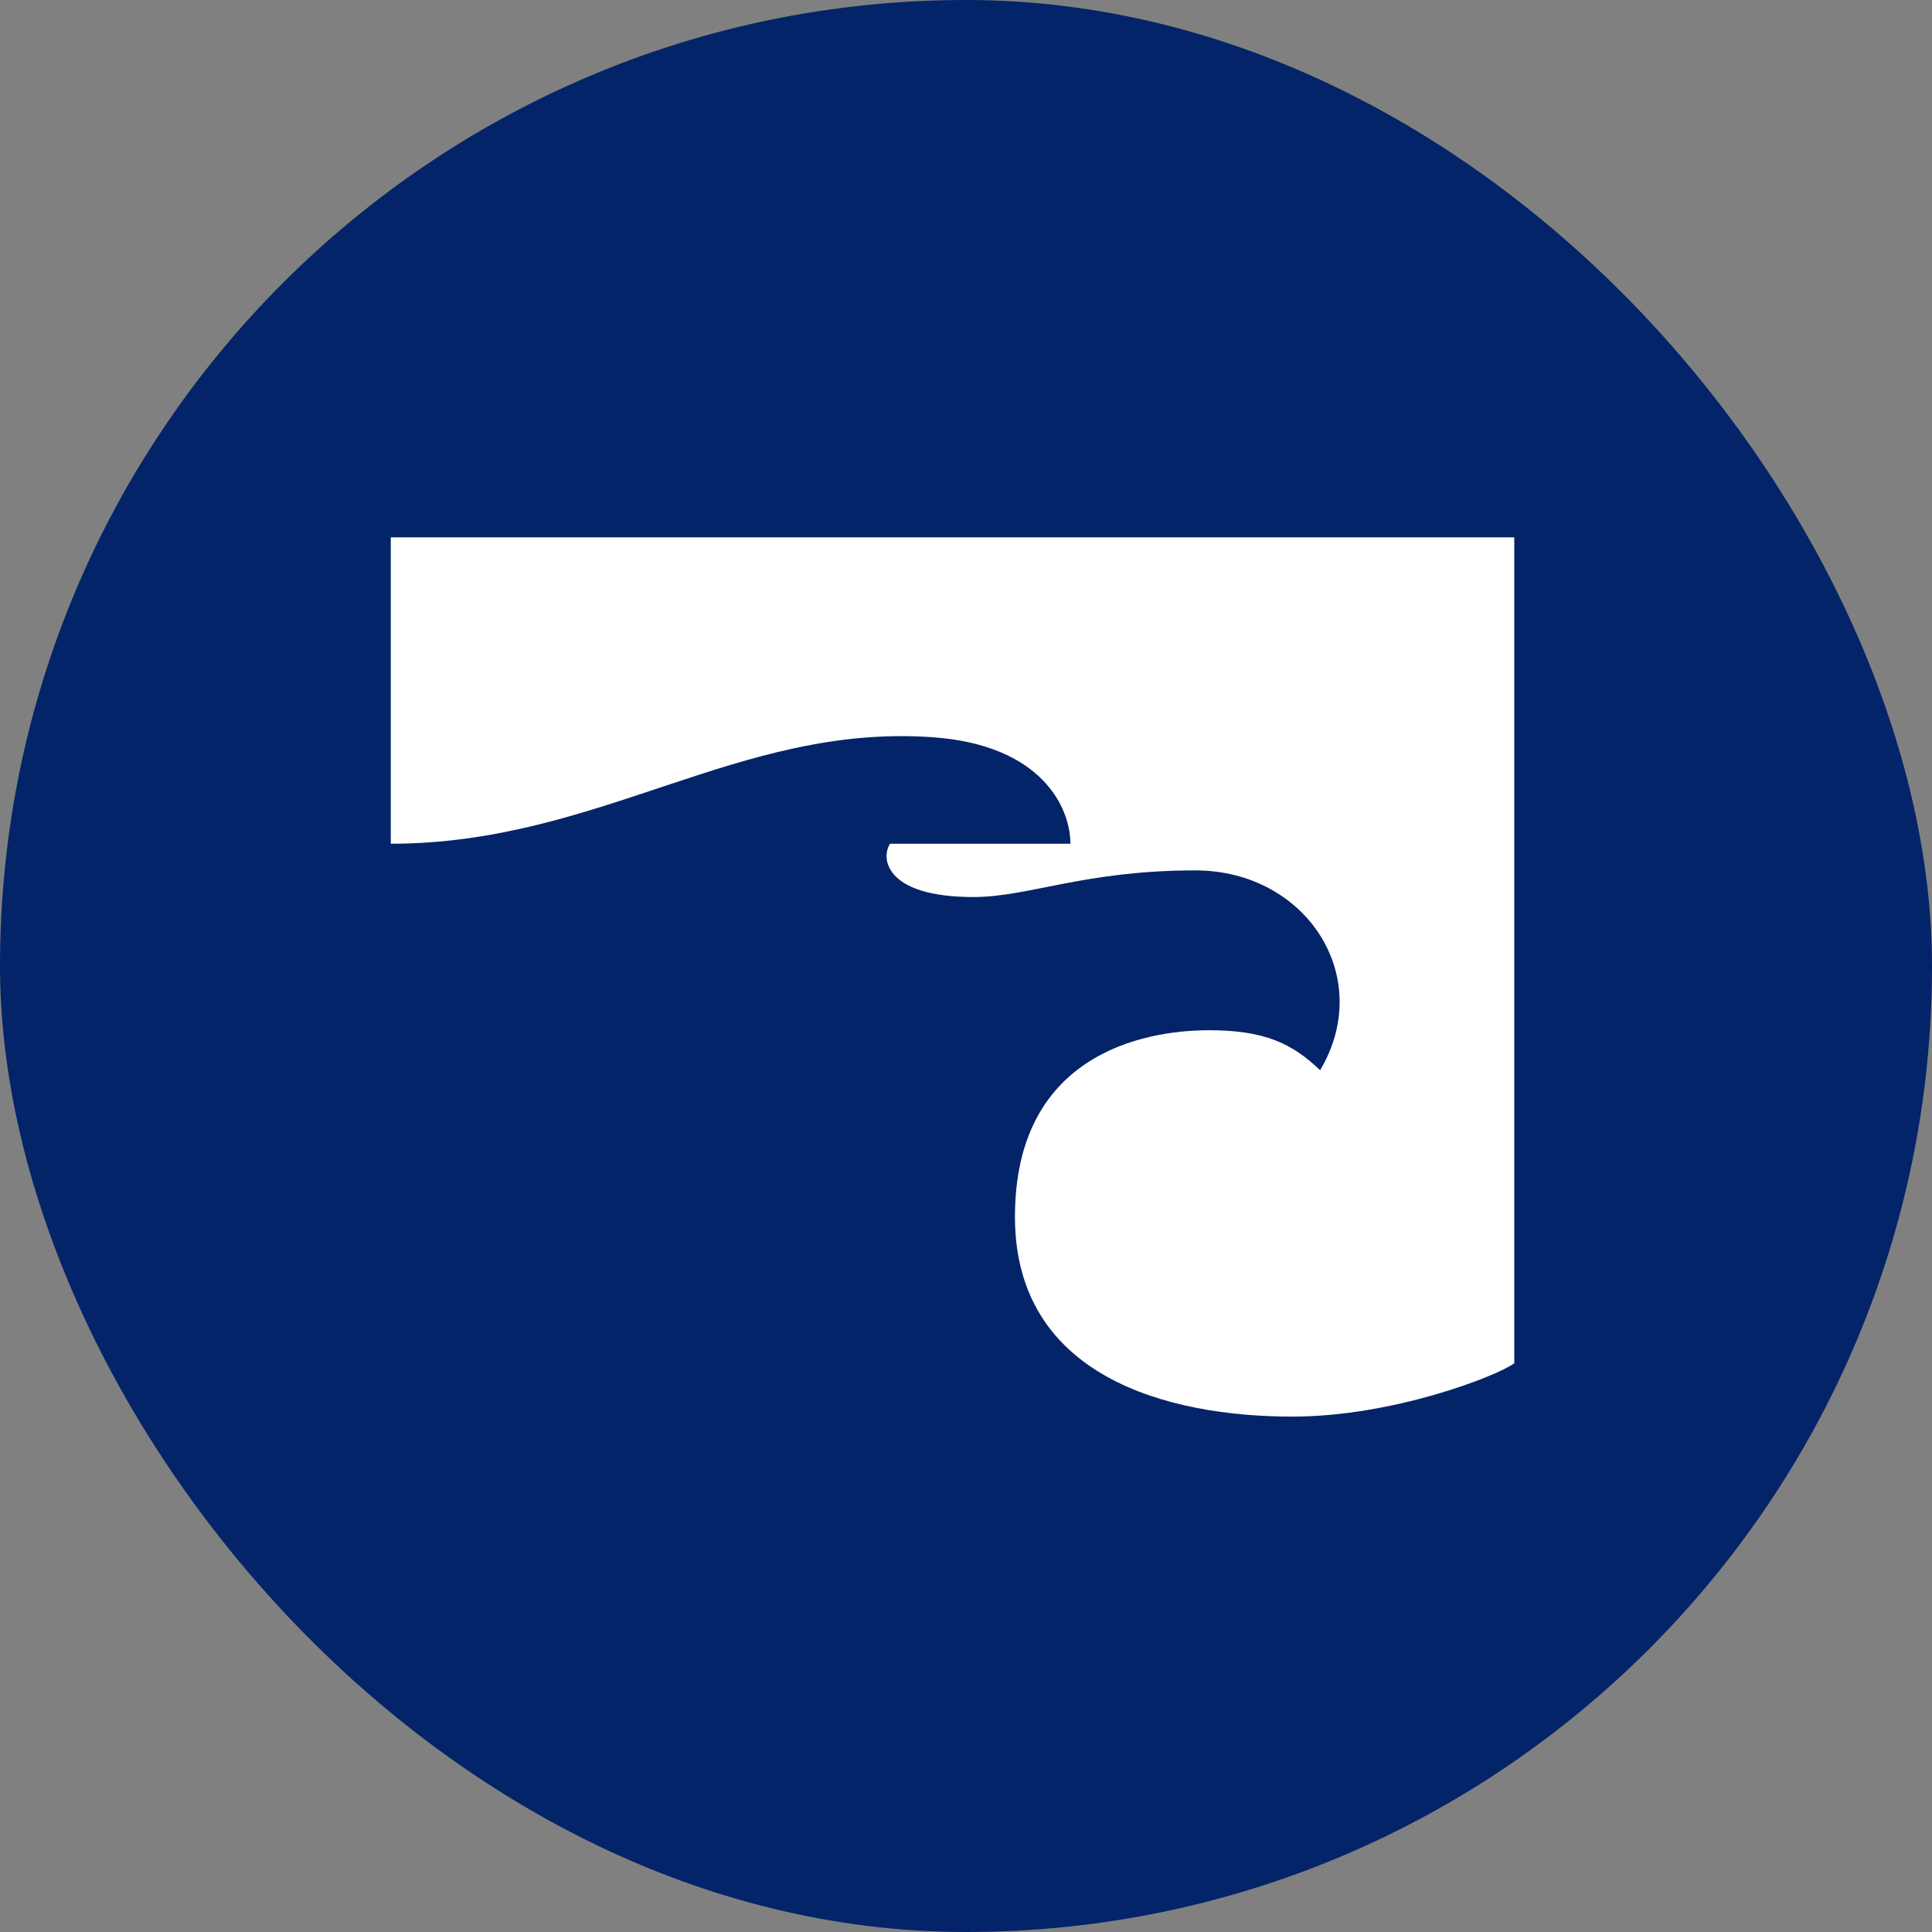
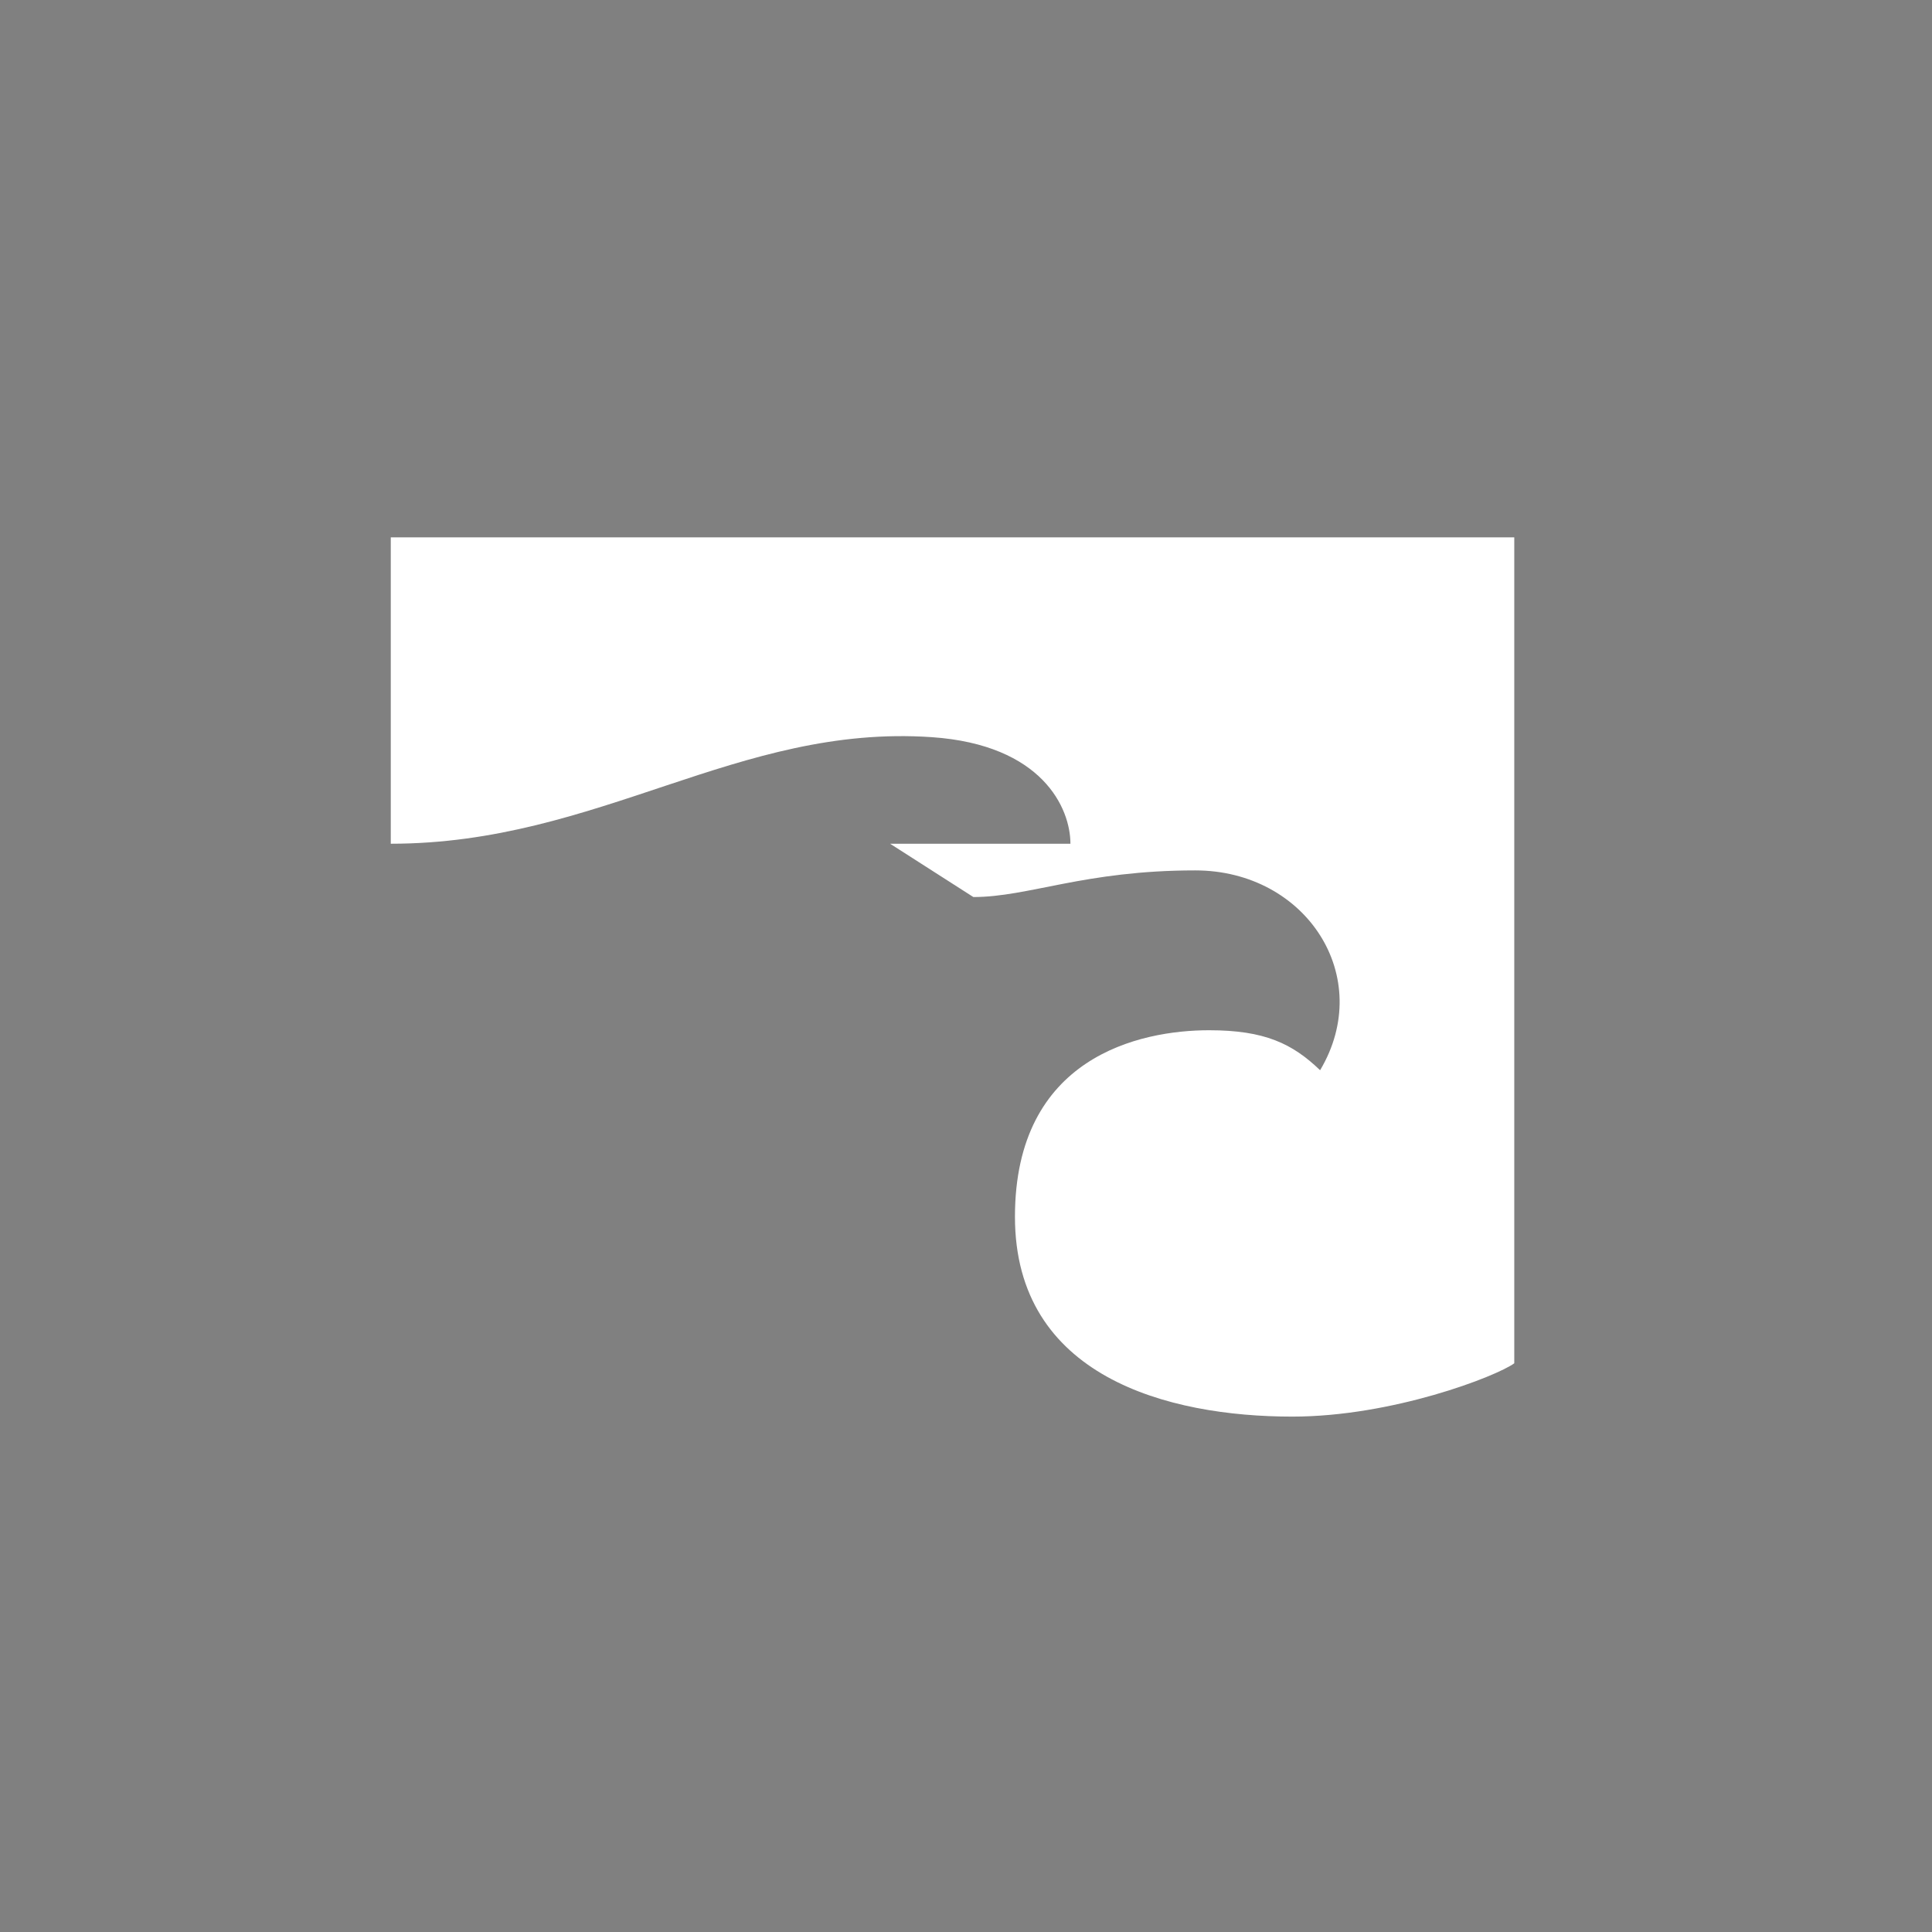
<svg xmlns="http://www.w3.org/2000/svg" fill="none" height="100%" overflow="visible" preserveAspectRatio="none" style="display: block;" viewBox="0 0 56 56" width="100%">
  <rect x="0" y="0" width="56" height="56" fill="#808080" stroke="none" />
  <g id="school">
-     <rect fill="#032468" height="56" rx="28" width="56" />
-     <path d="M25.8 24.456H31.027C31.027 23.427 30.215 21.587 27.007 21.367C21.378 20.981 17.358 24.456 11.327 24.456V15.575H43.892V39.516C43.356 39.902 40.355 41.061 37.46 41.061C33.841 41.061 29.419 39.902 29.419 35.269C29.419 30.635 33.037 29.862 35.047 29.862C36.656 29.862 37.46 30.249 38.264 31.021C39.872 28.318 37.862 25.229 34.645 25.229C31.429 25.229 29.821 26.001 28.213 26.001C25.62 26.001 25.532 24.843 25.8 24.456Z" fill="white" id="Vector 3" />
+     <path d="M25.8 24.456H31.027C31.027 23.427 30.215 21.587 27.007 21.367C21.378 20.981 17.358 24.456 11.327 24.456V15.575H43.892V39.516C43.356 39.902 40.355 41.061 37.46 41.061C33.841 41.061 29.419 39.902 29.419 35.269C29.419 30.635 33.037 29.862 35.047 29.862C36.656 29.862 37.46 30.249 38.264 31.021C39.872 28.318 37.862 25.229 34.645 25.229C31.429 25.229 29.821 26.001 28.213 26.001Z" fill="white" id="Vector 3" />
  </g>
</svg>